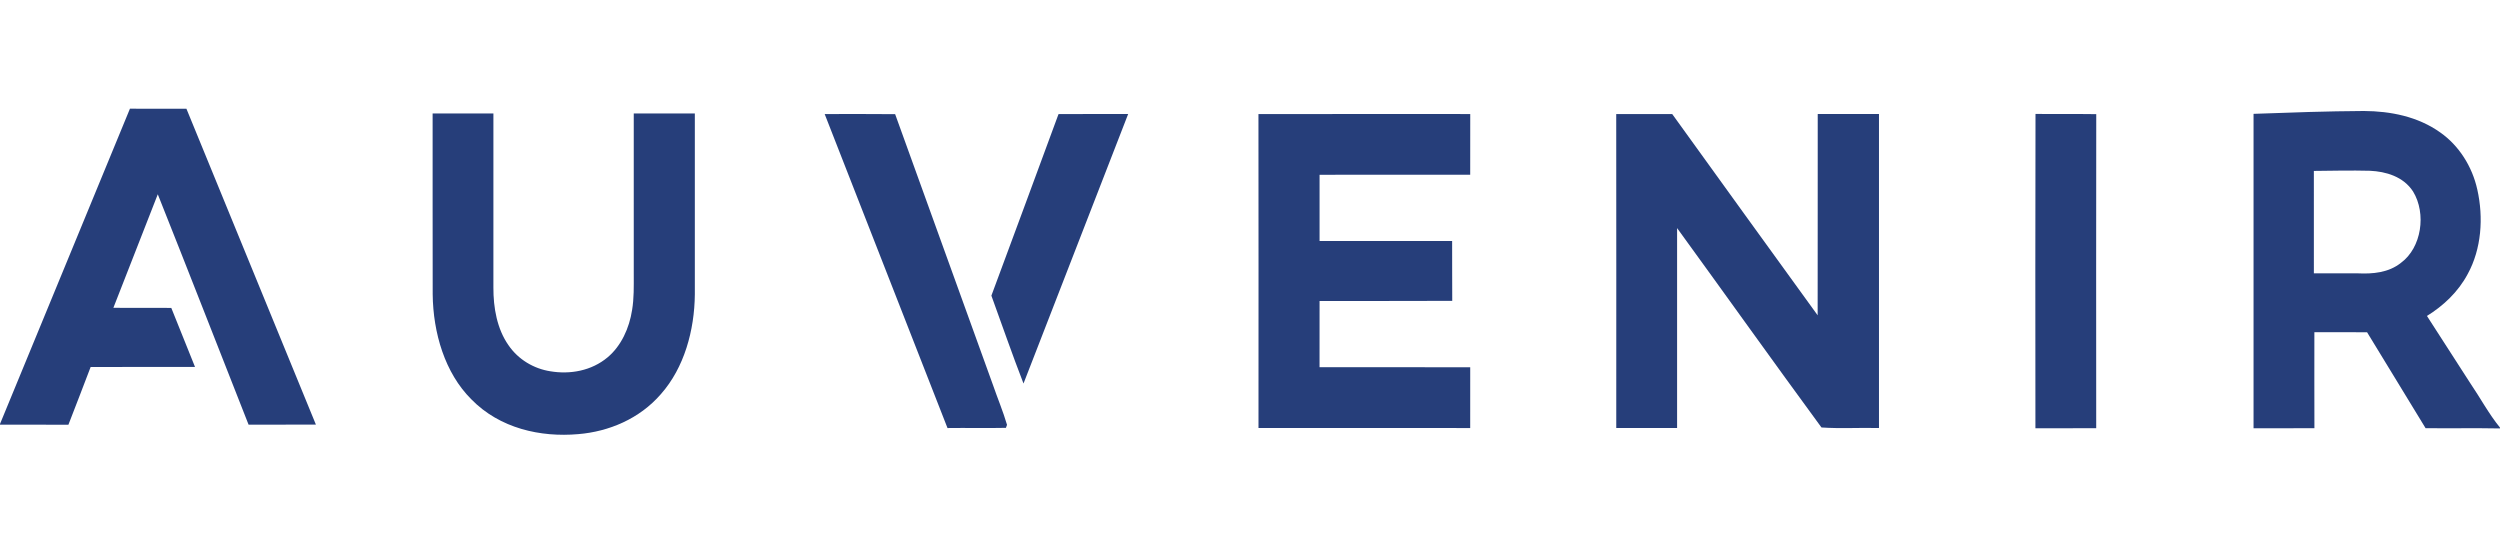
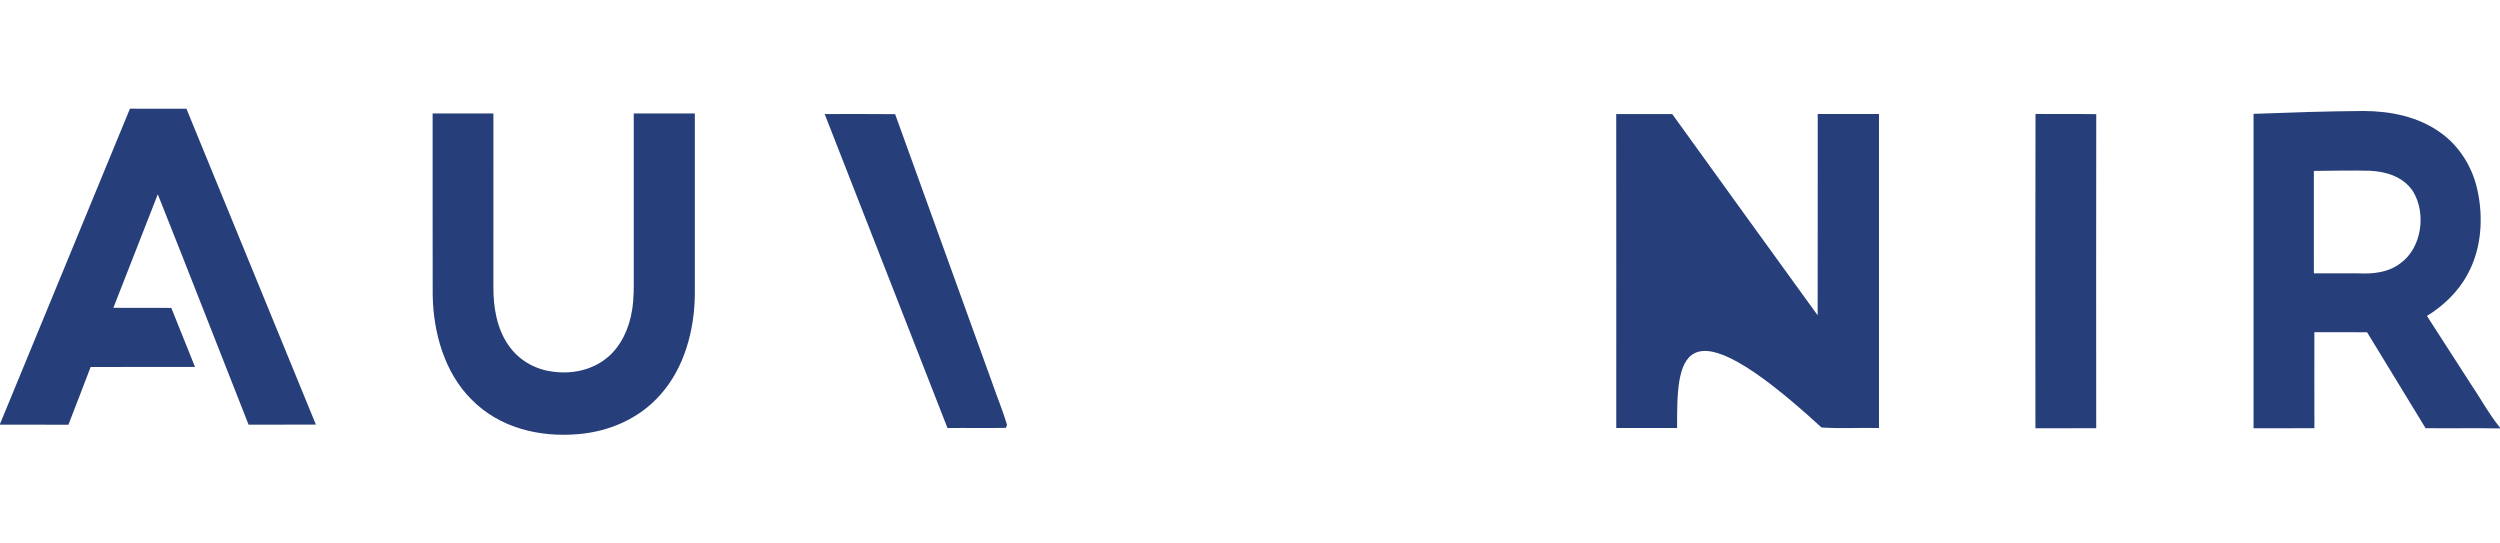
<svg xmlns="http://www.w3.org/2000/svg" width="184" height="40" viewBox="0 0 184 40" fill="none">
  <g clip-path="url(#clip0_180_13681)">
    <path d="M9.564 8C10.949 8.007 12.335 8.005 13.721 8.003C16.9 15.751 20.069 23.505 23.251 31.252C21.598 31.259 19.947 31.257 18.295 31.254C16.065 25.602 13.863 19.939 11.613 14.299C10.517 17.081 9.431 19.869 8.344 22.656C9.766 22.664 11.187 22.656 12.607 22.662C13.185 24.113 13.77 25.558 14.352 27.005C11.791 27.012 9.231 27 6.671 27.012C6.128 28.43 5.586 29.849 5.034 31.262C3.356 31.249 1.678 31.262 0 31.254V31.205C3.188 23.471 6.374 15.734 9.564 8Z" fill="#263E7A" />
    <path d="M165.859 8.379C168.566 8.281 171.272 8.184 173.98 8.169C175.93 8.18 177.95 8.569 179.613 9.756C180.961 10.704 181.952 12.235 182.33 13.952C182.795 16.019 182.636 18.32 181.624 20.166C180.92 21.493 179.825 22.508 178.623 23.254C179.681 24.888 180.731 26.529 181.787 28.164C182.534 29.259 183.168 30.452 184 31.473V31.533C182.175 31.497 180.348 31.535 178.523 31.514C177.095 29.156 175.647 26.812 174.218 24.456C172.923 24.441 171.63 24.452 170.338 24.448C170.338 26.803 170.332 29.158 170.341 31.514C168.847 31.527 167.353 31.514 165.861 31.522C165.861 23.807 165.861 16.094 165.861 8.379H165.859ZM170.3 12.58C170.3 15.092 170.298 17.604 170.301 20.118C171.378 20.118 172.453 20.114 173.532 20.118C174.626 20.17 175.8 20.076 176.717 19.339C178.222 18.232 178.598 15.729 177.602 14.094C176.886 12.991 175.594 12.621 174.426 12.569C173.05 12.534 171.674 12.564 170.3 12.58Z" fill="#263E7A" />
    <path d="M31.84 8.352C33.332 8.353 34.823 8.352 36.315 8.352C36.312 12.623 36.314 16.892 36.314 21.164C36.308 22.648 36.582 24.206 37.422 25.404C38.154 26.479 39.309 27.14 40.504 27.326C41.955 27.571 43.535 27.295 44.723 26.297C45.717 25.464 46.315 24.157 46.522 22.816C46.667 21.951 46.645 21.068 46.645 20.193C46.644 16.245 46.645 12.298 46.644 8.352C48.142 8.353 49.642 8.353 51.14 8.352C51.14 12.79 51.14 17.227 51.14 21.666C51.115 24.323 50.355 27.069 48.646 29.002C47.071 30.826 44.808 31.766 42.562 31.952C39.785 32.197 36.781 31.534 34.688 29.387C32.741 27.448 31.877 24.5 31.846 21.665C31.835 17.227 31.846 12.789 31.841 8.352H31.84Z" fill="#263E7A" />
    <path d="M60.696 8.394C62.424 8.397 64.152 8.381 65.882 8.402C68.279 15.045 70.683 21.685 73.081 28.329C73.419 29.312 73.824 30.268 74.117 31.268C74.096 31.324 74.056 31.434 74.036 31.49C72.604 31.52 71.169 31.485 69.736 31.504C66.723 23.799 63.708 16.097 60.696 8.394Z" fill="#263E7A" />
-     <path d="M77.907 8.398C79.616 8.384 81.323 8.395 83.032 8.392C80.458 15.001 77.901 21.617 75.33 28.228C74.501 26.09 73.751 23.918 72.966 21.76C74.617 17.308 76.267 12.857 77.907 8.398Z" fill="#263E7A" />
-     <path d="M92.622 8.396C97.818 8.387 103.014 8.395 108.21 8.393C108.202 9.883 108.205 11.372 108.207 12.861C104.511 12.86 100.816 12.856 97.12 12.863C97.118 14.489 97.12 16.113 97.12 17.739C100.371 17.737 103.624 17.744 106.877 17.736C106.887 19.204 106.871 20.674 106.885 22.143C103.63 22.161 100.375 22.145 97.12 22.152C97.12 23.776 97.12 25.4 97.118 27.024C100.816 27.033 104.512 27.016 108.208 27.033C108.202 28.524 108.205 30.013 108.207 31.504C103.012 31.494 97.818 31.501 92.625 31.501C92.628 23.799 92.631 16.097 92.622 8.396Z" fill="#263E7A" />
-     <path d="M118.954 8.394C120.327 8.392 121.702 8.391 123.075 8.394C126.64 13.333 130.2 18.278 133.779 23.206C133.789 18.266 133.779 13.329 133.785 8.391C135.287 8.394 136.79 8.394 138.293 8.391C138.294 16.094 138.294 23.798 138.293 31.503C136.883 31.467 135.464 31.558 134.06 31.462C130.491 26.598 126.983 21.671 123.434 16.787C123.43 21.691 123.431 26.596 123.434 31.501C121.942 31.5 120.449 31.5 118.957 31.5C118.959 23.798 118.963 16.096 118.954 8.394Z" fill="#263E7A" />
+     <path d="M118.954 8.394C120.327 8.392 121.702 8.391 123.075 8.394C126.64 13.333 130.2 18.278 133.779 23.206C133.789 18.266 133.779 13.329 133.785 8.391C135.287 8.394 136.79 8.394 138.293 8.391C138.294 16.094 138.294 23.798 138.293 31.503C136.883 31.467 135.464 31.558 134.06 31.462C123.43 21.691 123.431 26.596 123.434 31.501C121.942 31.5 120.449 31.5 118.957 31.5C118.959 23.798 118.963 16.096 118.954 8.394Z" fill="#263E7A" />
    <path d="M149.813 8.387C151.304 8.403 152.793 8.379 154.284 8.401C154.272 16.105 154.277 23.81 154.281 31.515C152.79 31.525 151.298 31.514 149.807 31.522C149.803 23.81 149.791 16.098 149.813 8.387Z" fill="#263E7A" />
  </g>
  <defs>
    <clipPath id="clip0_180_13681">
      <rect width="184" height="24" fill="white" transform="translate(0 8)" />
    </clipPath>
  </defs>
</svg>